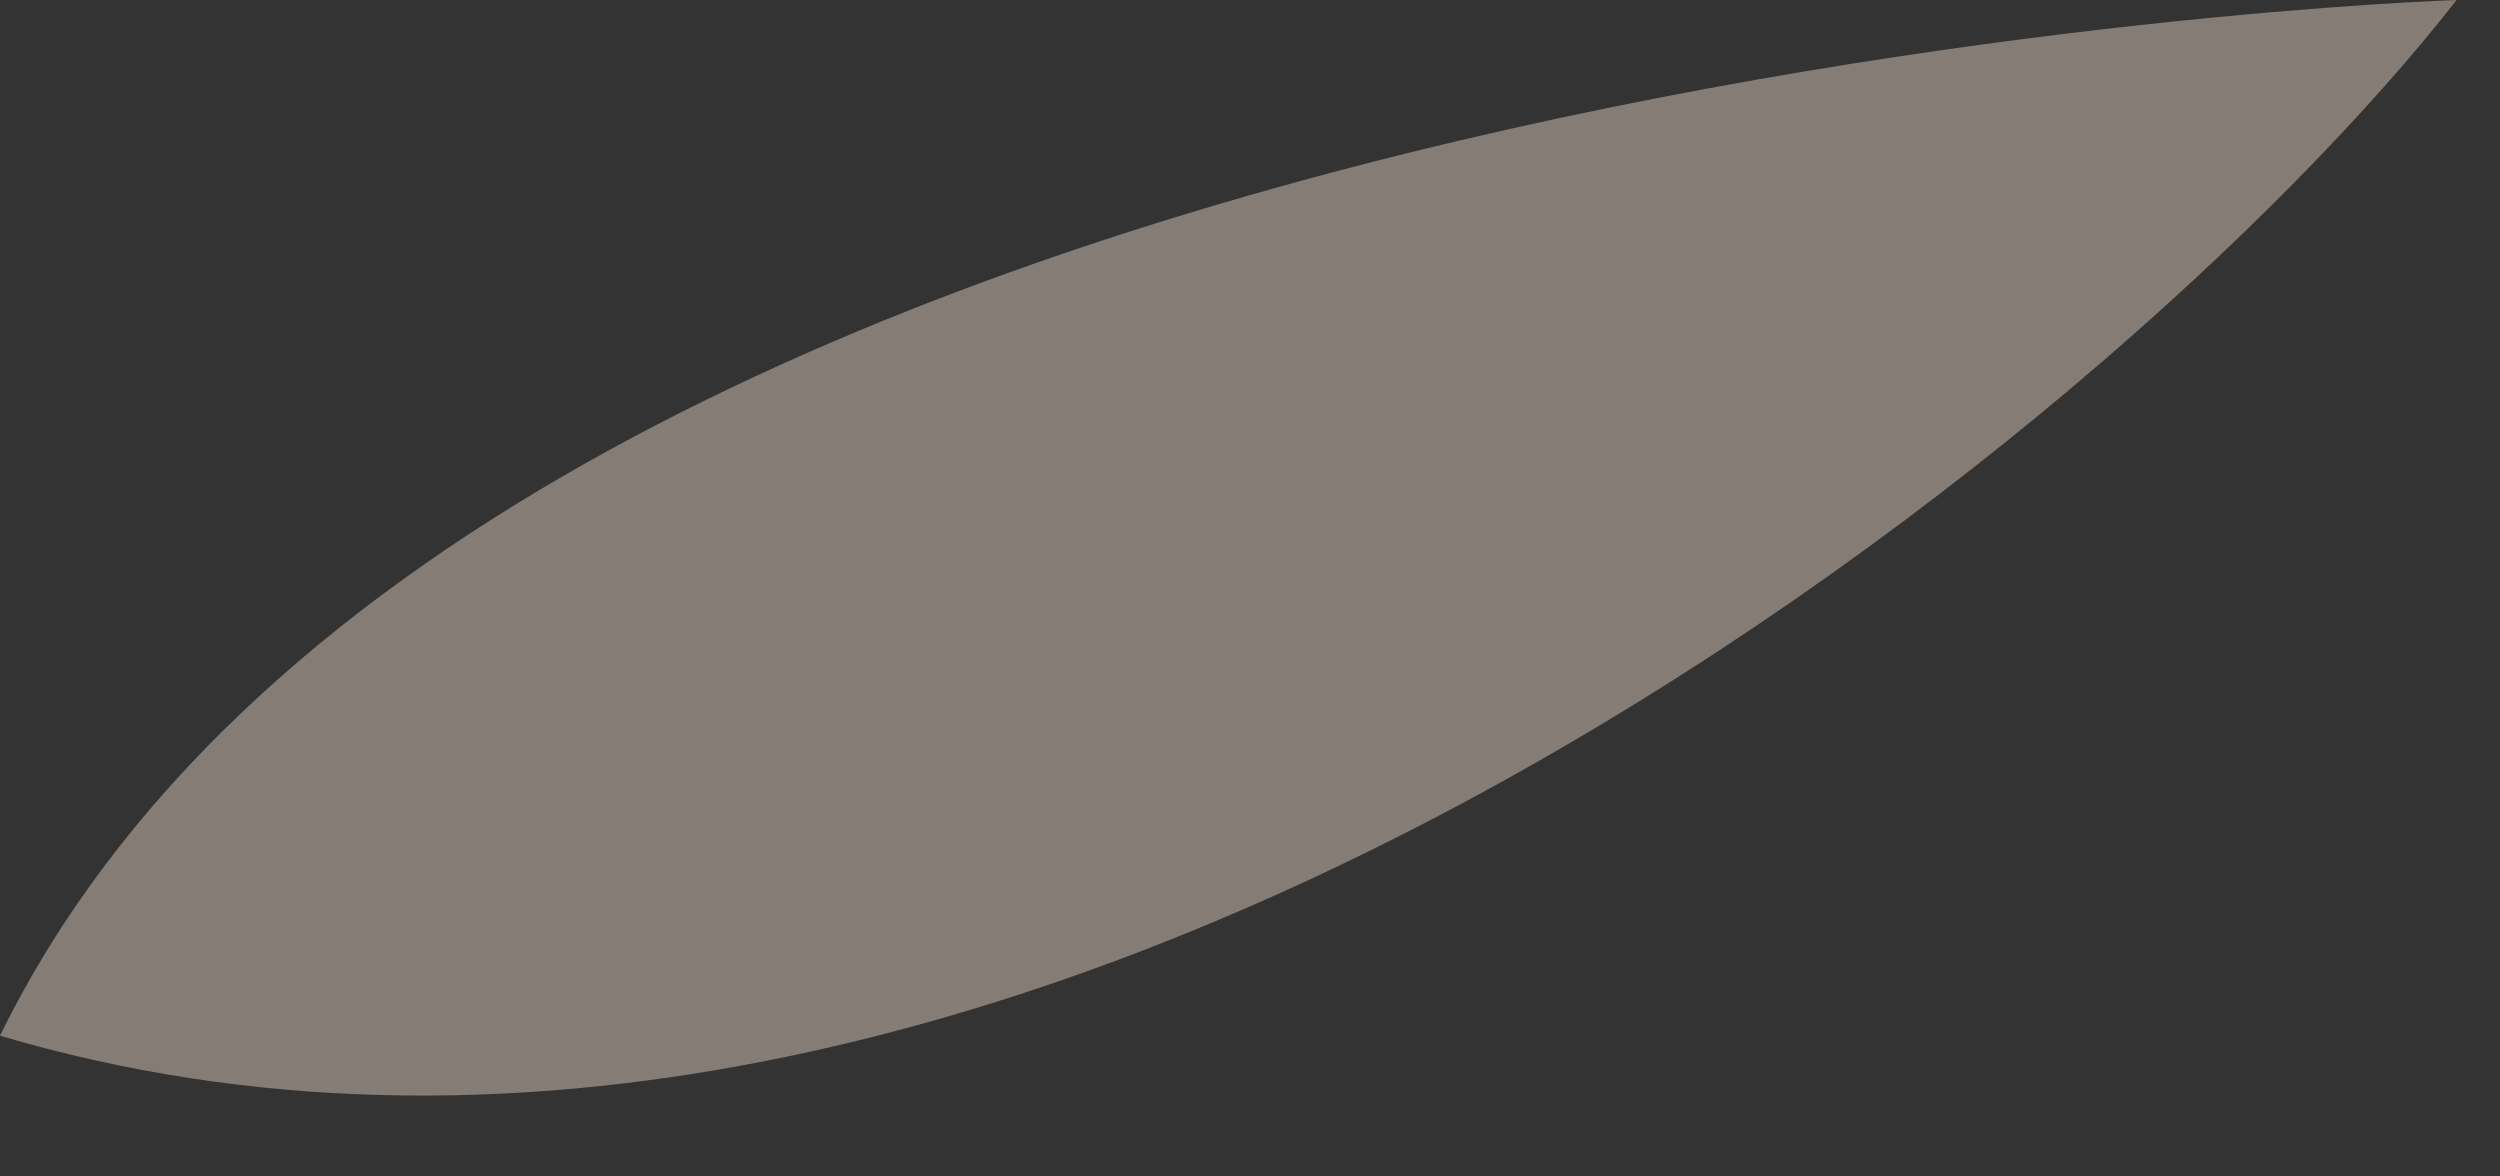
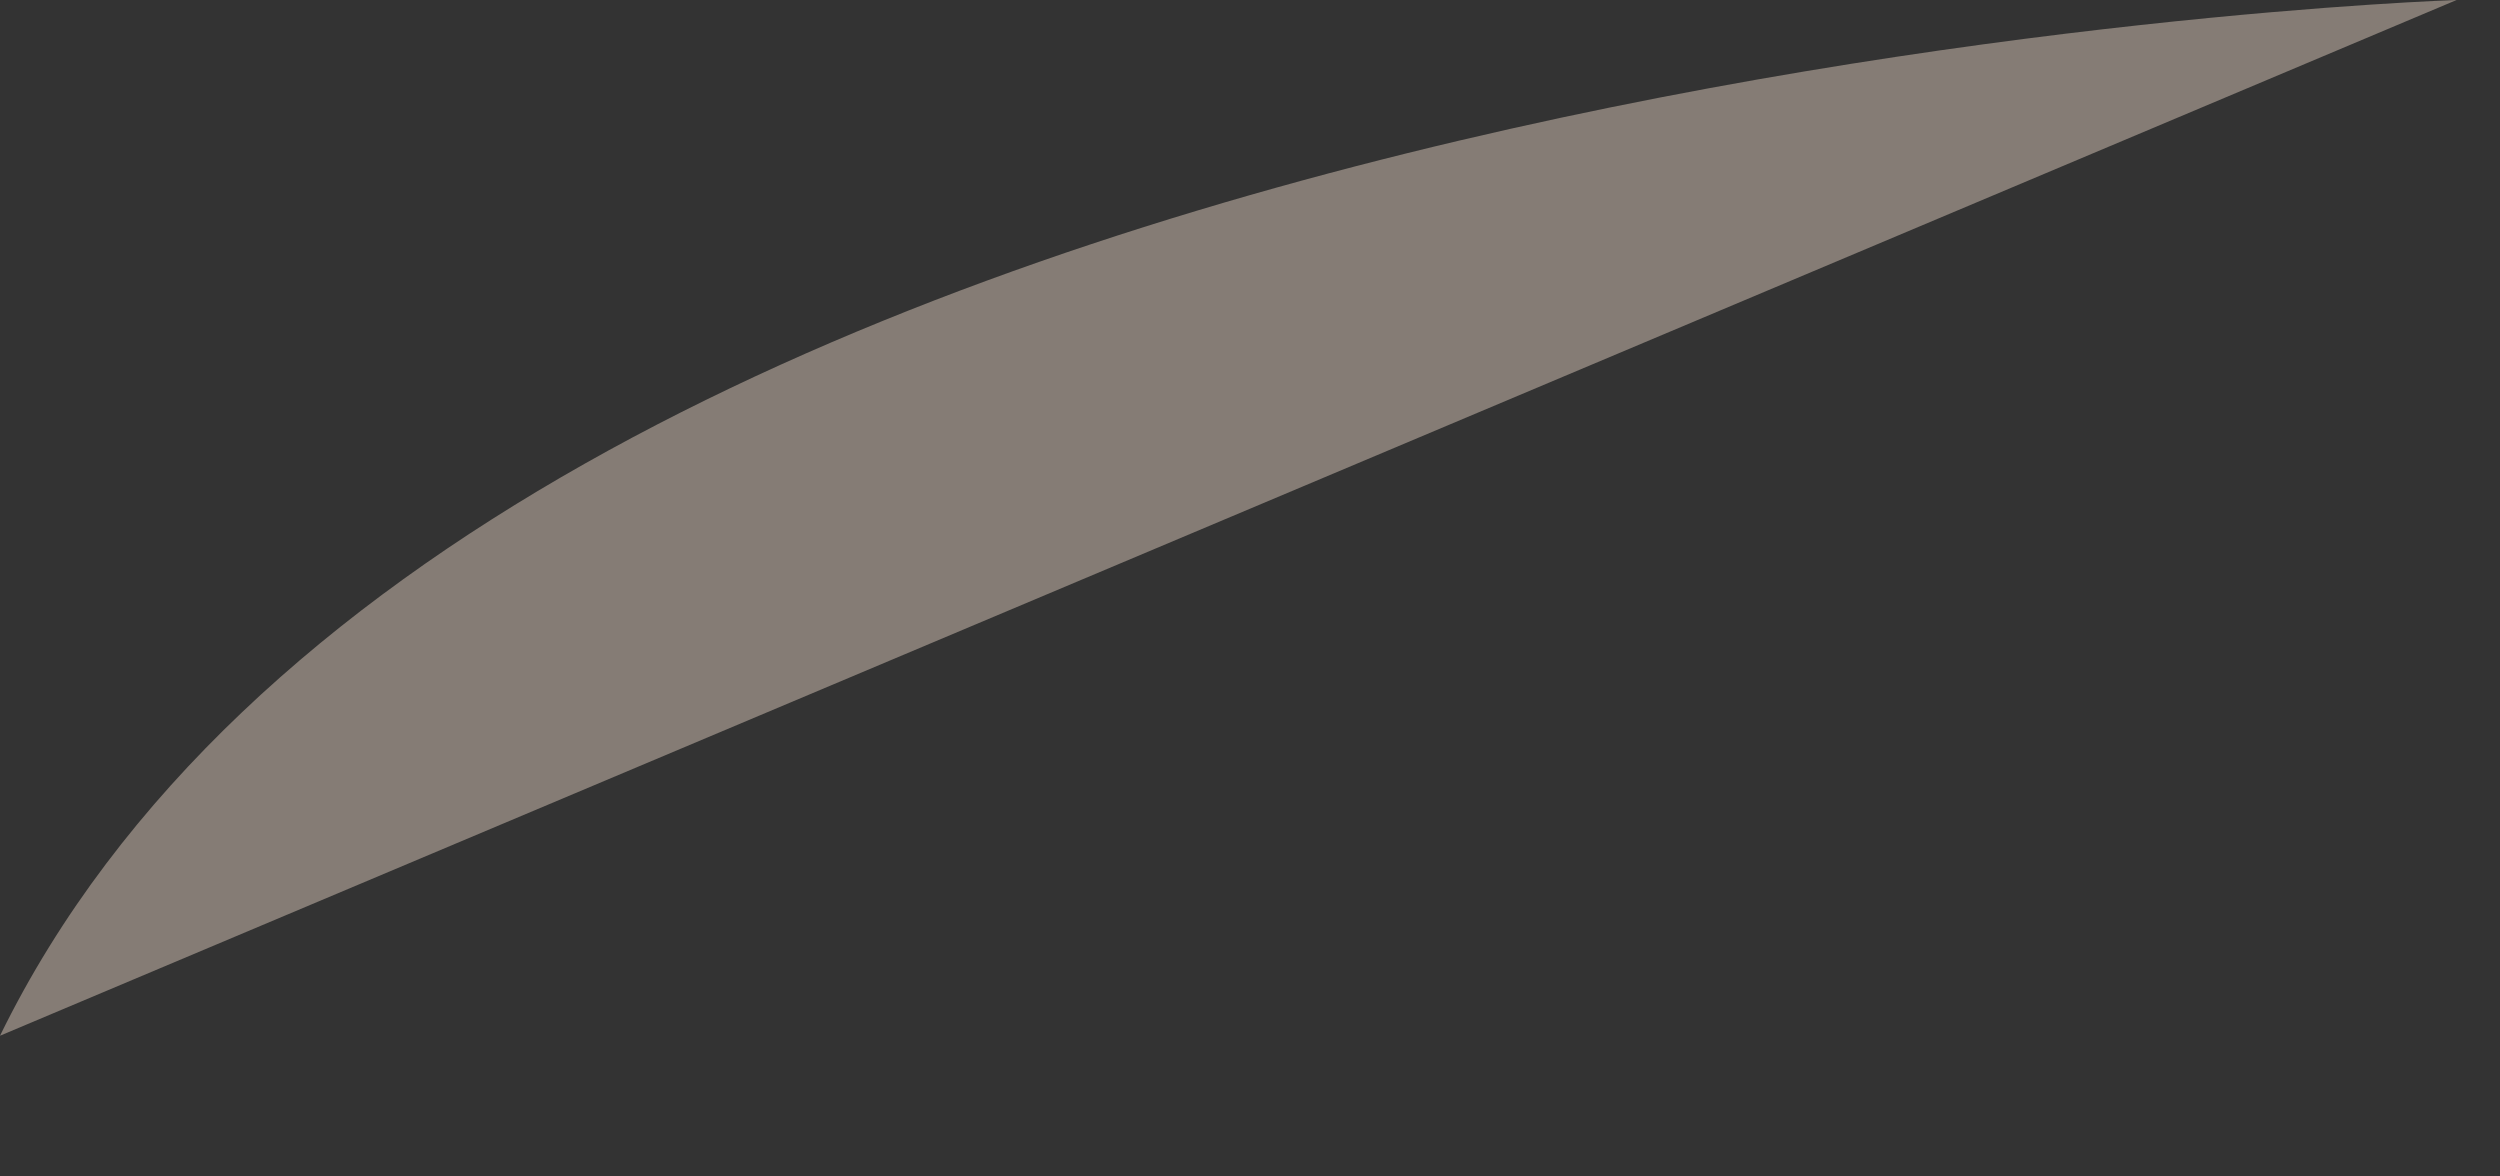
<svg xmlns="http://www.w3.org/2000/svg" fill="none" height="100%" overflow="visible" preserveAspectRatio="none" style="display: block;" viewBox="0 0 17 8" width="100%">
  <rect x="0" y="0" width="17" height="8" fill="#333333" stroke="none" />
  <g id="Vector" opacity="0.4" style="mix-blend-mode:multiply">
-     <path d="M16.705 0C16.705 0 3.236 0.432 0 7.043C6.881 9.079 14.392 2.964 16.705 0Z" fill="#FFE9D7" />
+     <path d="M16.705 0C16.705 0 3.236 0.432 0 7.043Z" fill="#FFE9D7" />
  </g>
</svg>